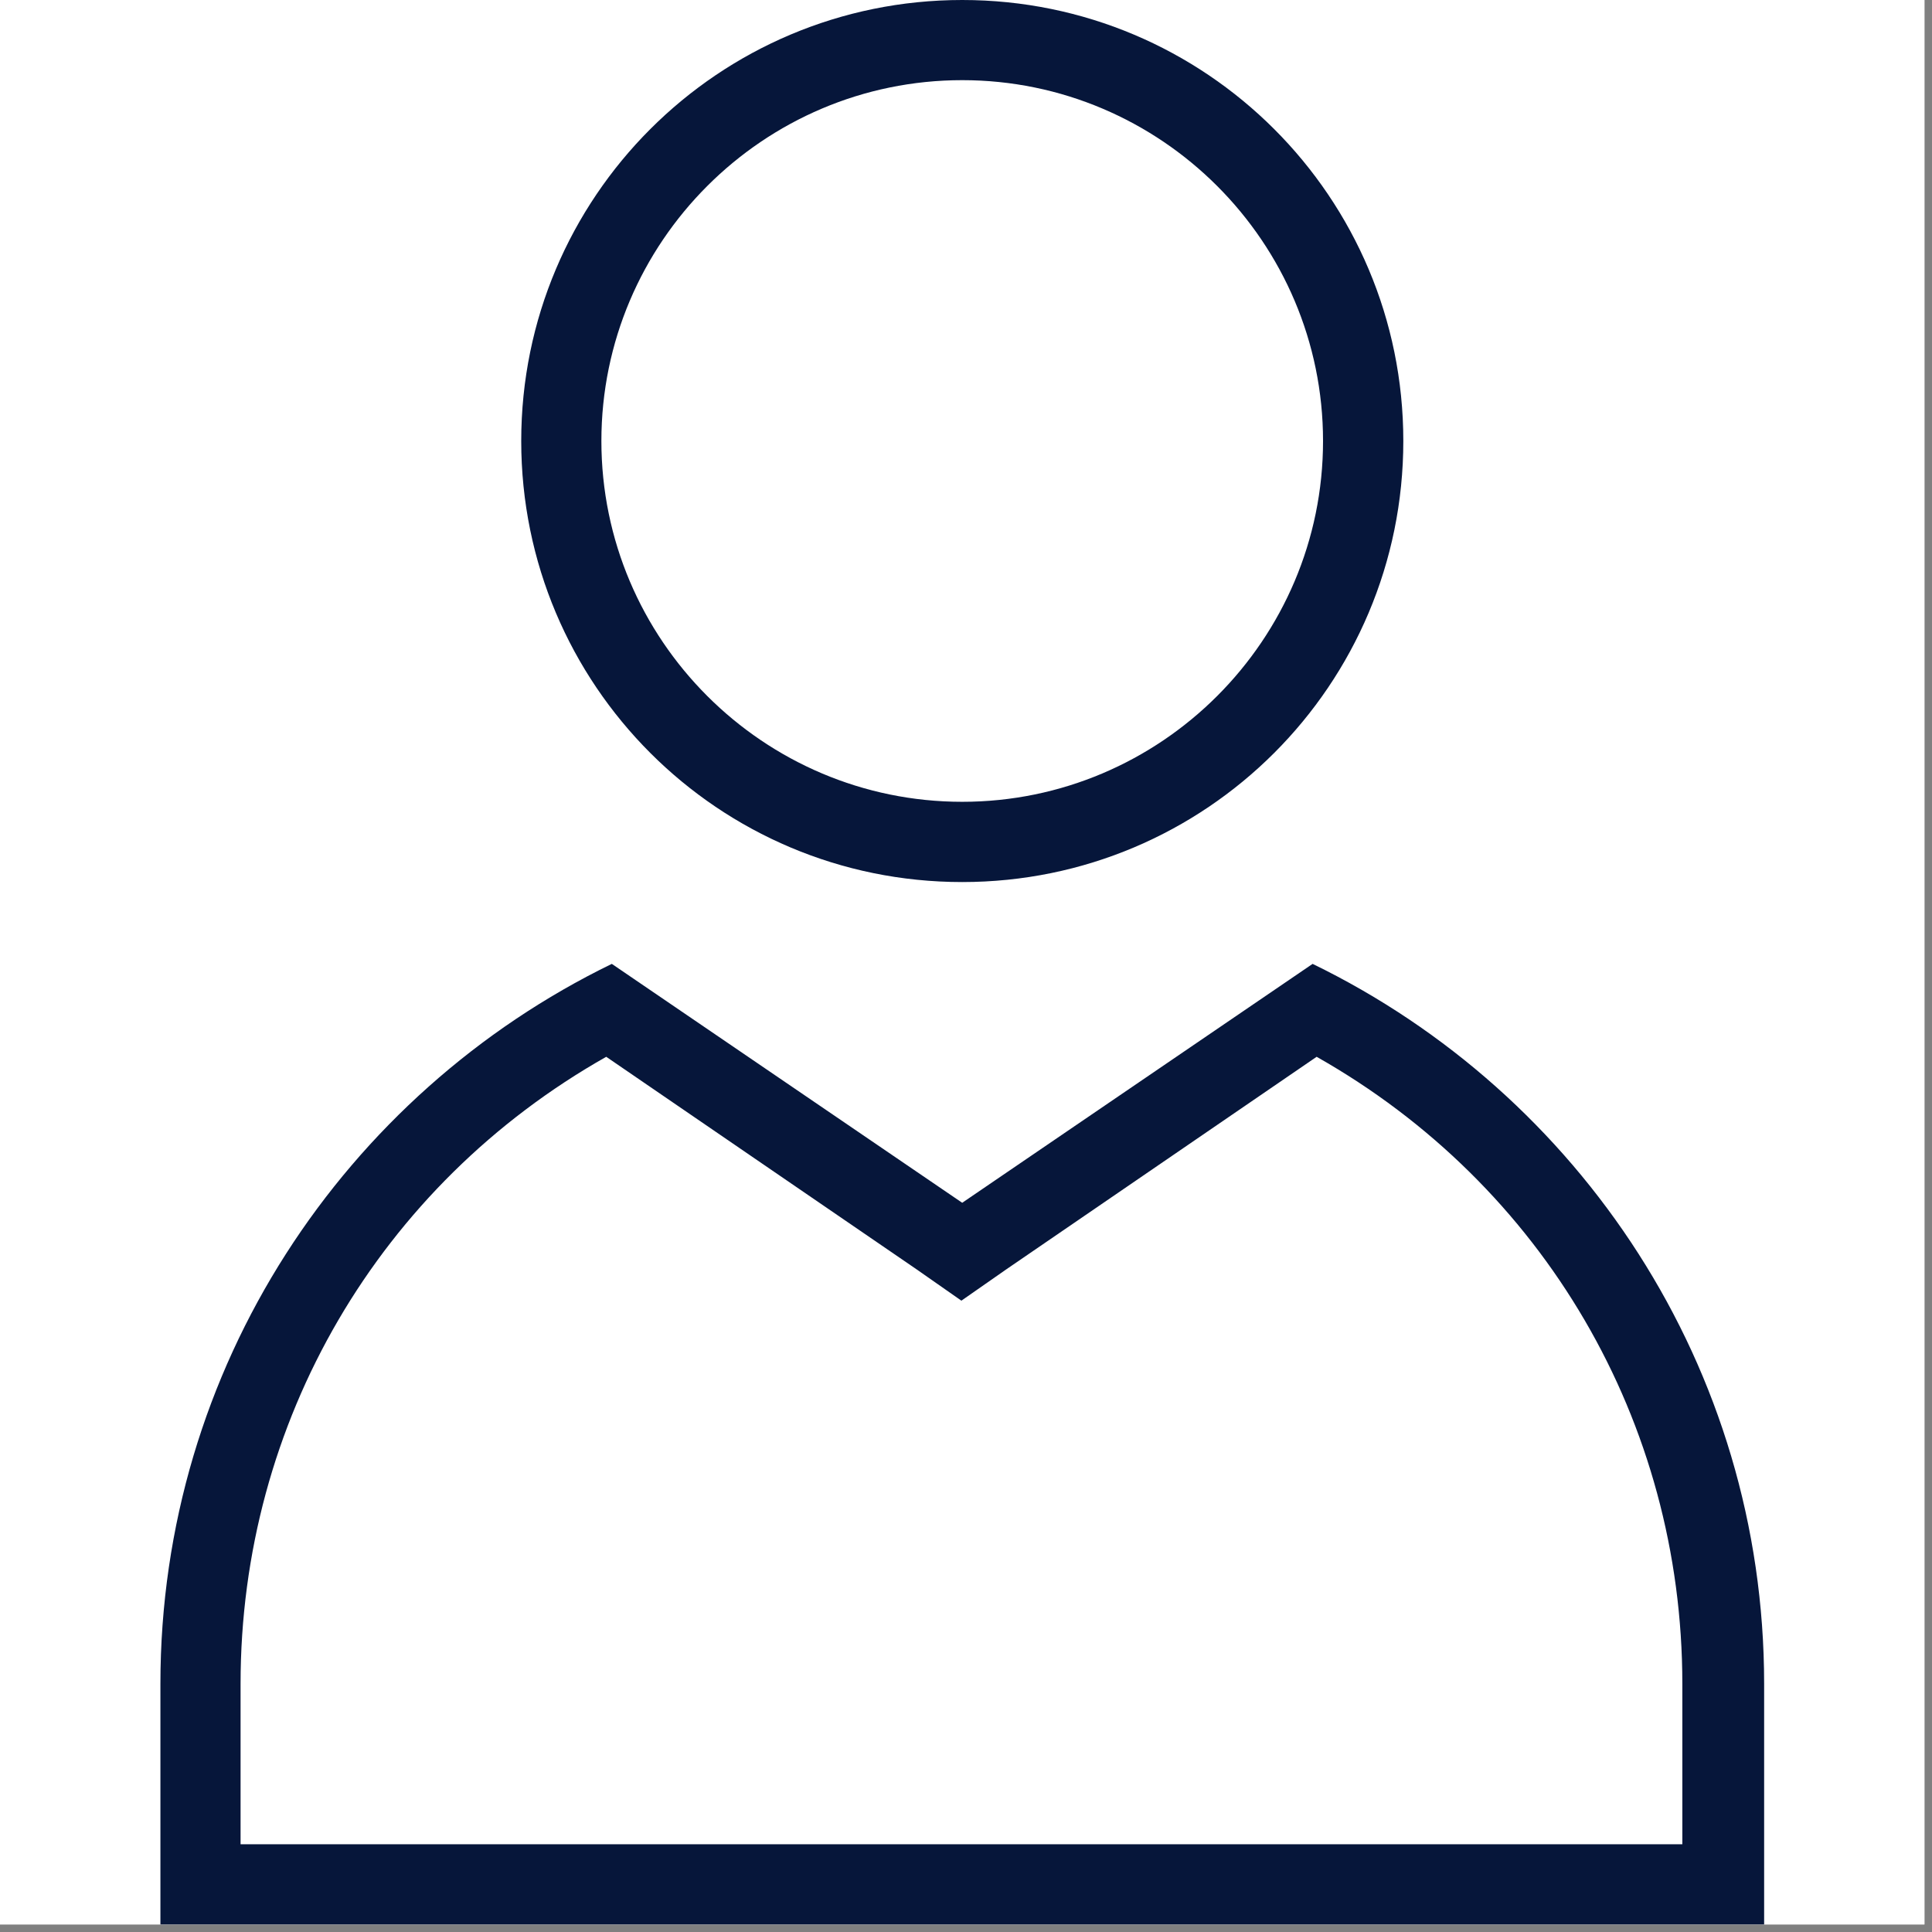
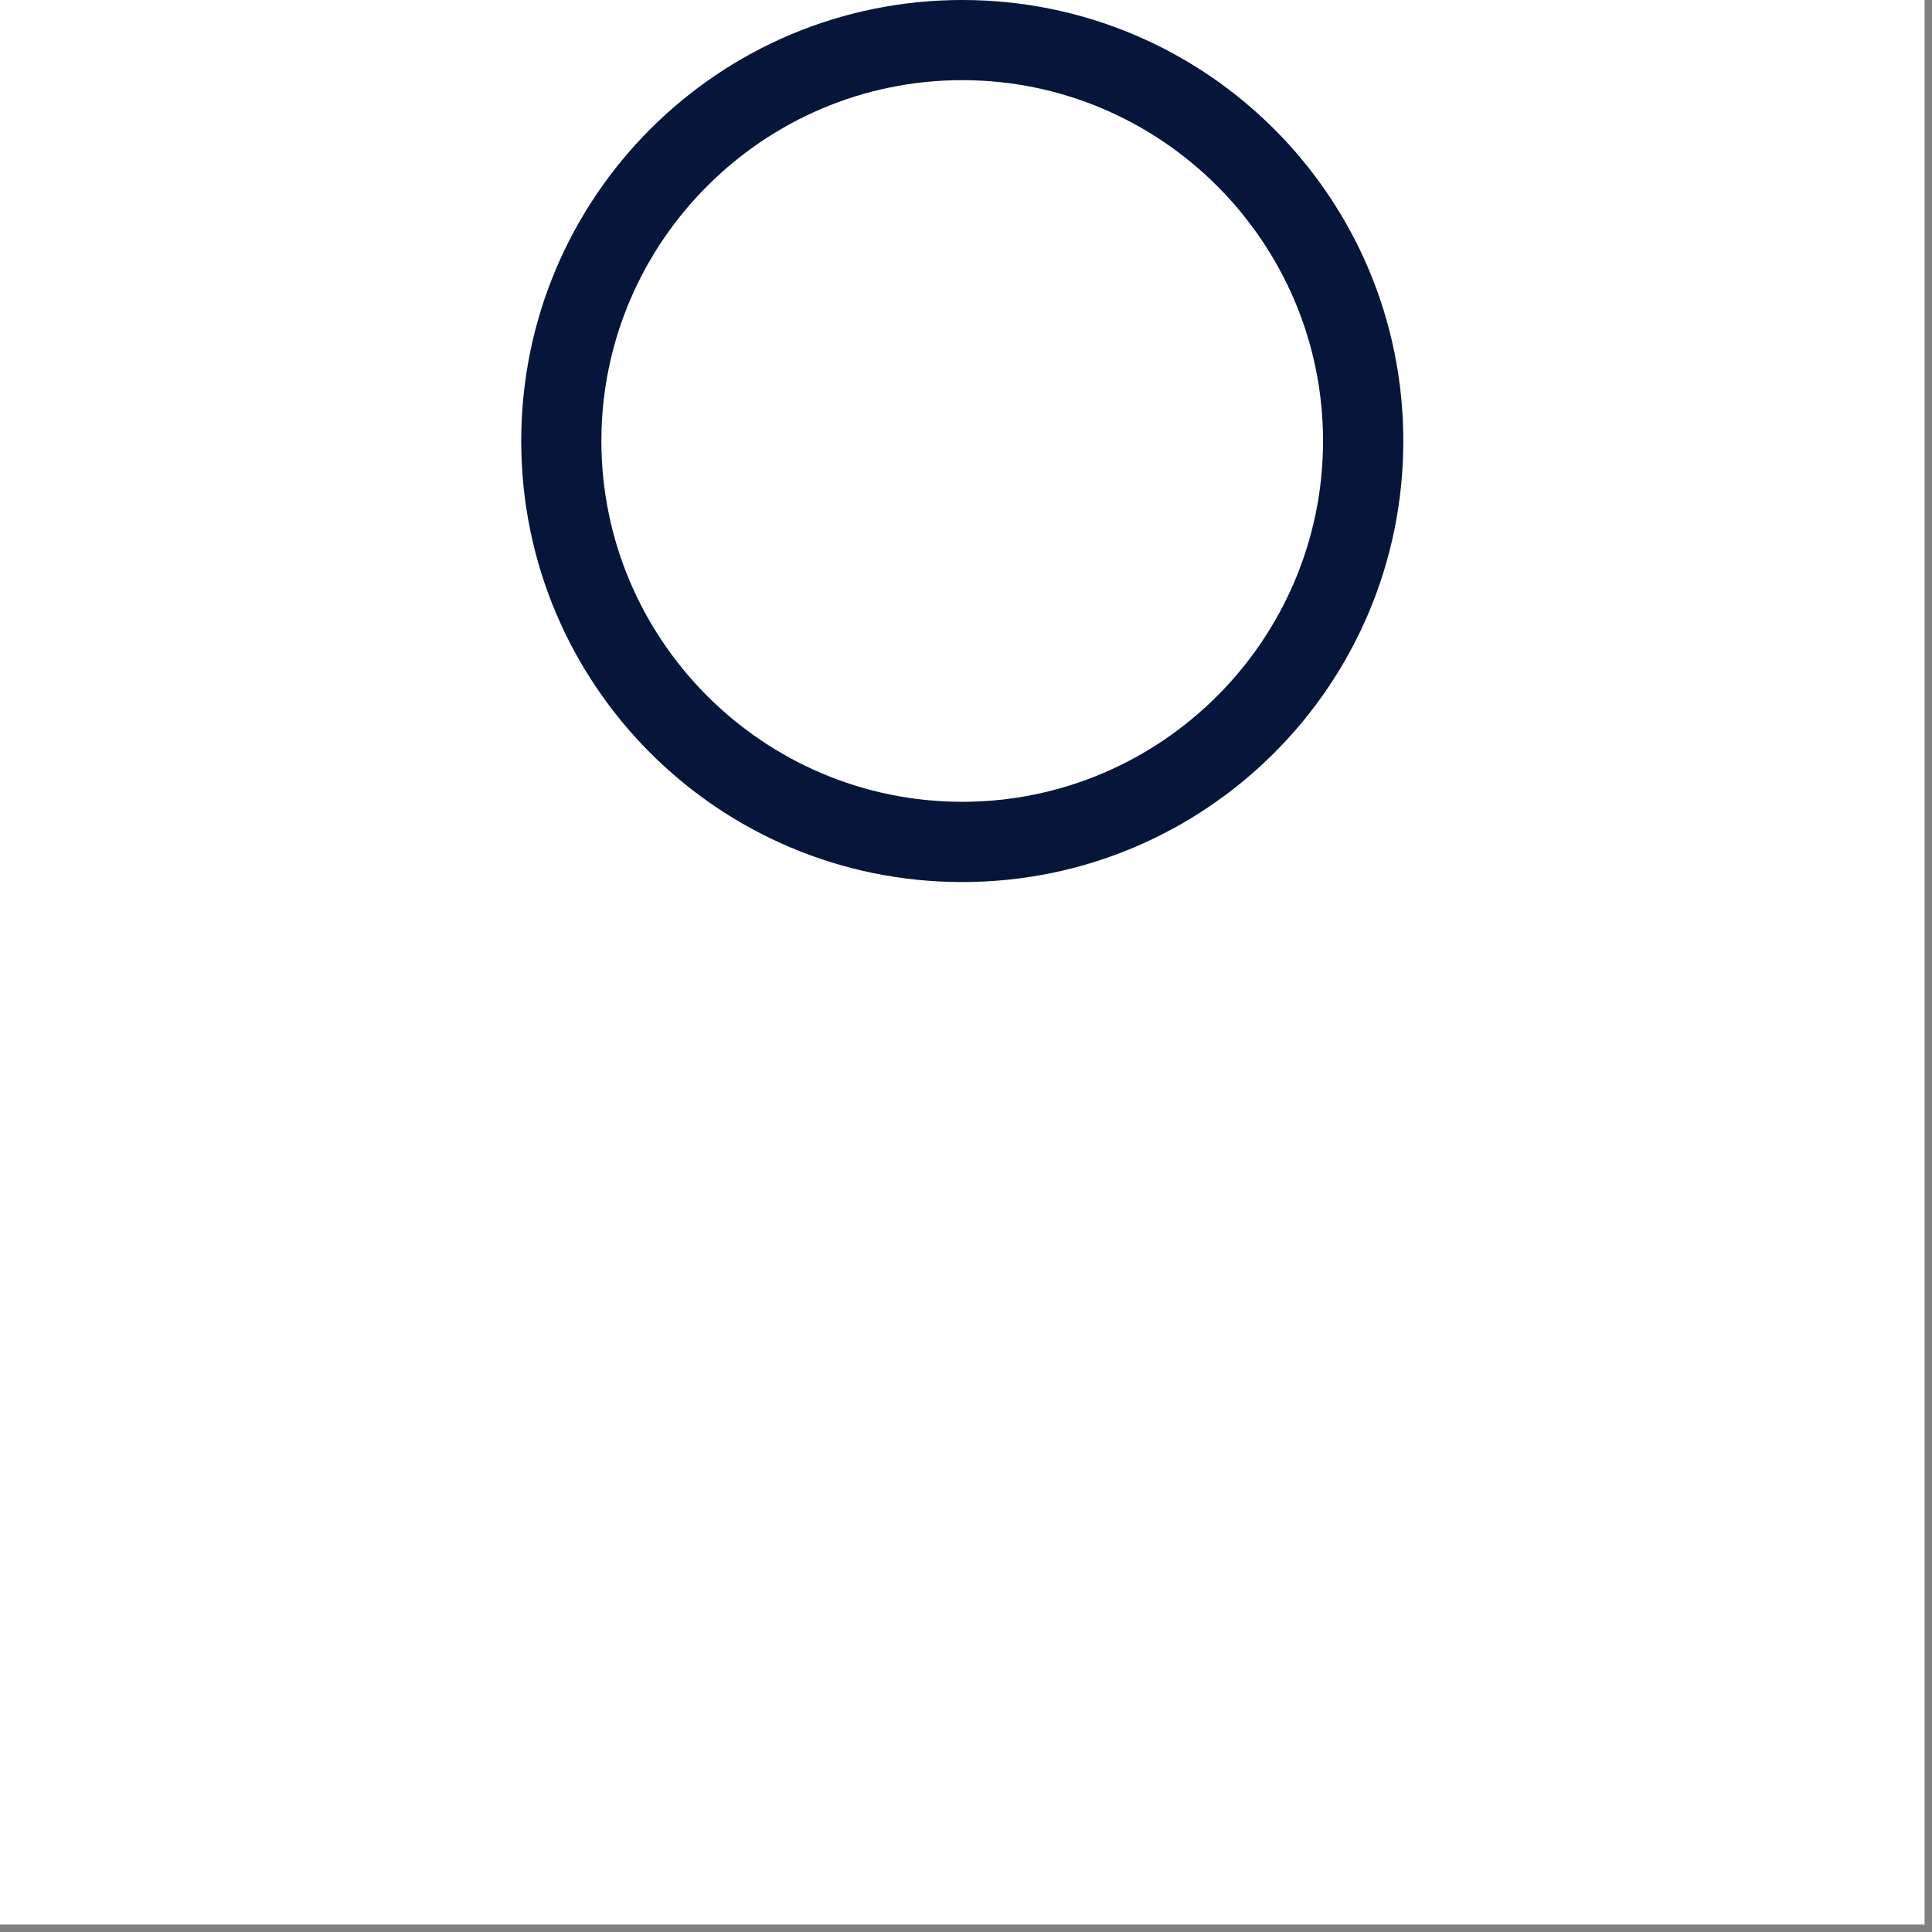
<svg xmlns="http://www.w3.org/2000/svg" width="85" zoomAndPan="magnify" viewBox="0 0 63.75 63.75" height="85" preserveAspectRatio="xMidYMid meet" version="1.0">
  <rect x="0" y="0" width="63.75" height="63.75" fill="#808080" stroke="none" />
  <defs>
    <clipPath id="98ba4d7d70">
      <path d="M 0 0 L 63.5 0 L 63.5 63.5 L 0 63.5 Z M 0 0 " clip-rule="nonzero" />
    </clipPath>
    <clipPath id="8e97c81c7f">
-       <path d="M 5 31 L 59 31 L 59 63.5 L 5 63.5 Z M 5 31 " clip-rule="nonzero" />
-     </clipPath>
+       </clipPath>
  </defs>
  <g clip-path="url(#98ba4d7d70)">
    <path fill="#ffffff" d="M 0 0 L 63.5 0 L 63.5 63.5 L 0 63.5 Z M 0 0 " fill-opacity="1" fill-rule="nonzero" />
    <path fill="#ffffff" d="M 0 0 L 63.5 0 L 63.5 63.5 L 0 63.5 Z M 0 0 " fill-opacity="1" fill-rule="nonzero" />
  </g>
  <path fill="#06163a" d="M 31.75 29.105 C 39.793 29.105 46.305 22.598 46.305 14.551 C 46.305 6.508 39.793 0 31.75 0 C 23.707 0 17.199 6.508 17.199 14.551 C 17.199 22.598 23.707 29.105 31.75 29.105 Z M 31.75 2.645 C 38.312 2.645 43.656 7.992 43.656 14.551 C 43.656 21.113 38.312 26.457 31.75 26.457 C 25.188 26.457 19.844 21.113 19.844 14.551 C 19.844 7.992 25.188 2.645 31.75 2.645 Z M 31.75 2.645 " fill-opacity="1" fill-rule="nonzero" />
  <g clip-path="url(#8e97c81c7f)">
    <path fill="#06163a" d="M 43.312 31.805 L 31.75 39.688 L 20.188 31.805 C 11.379 36.09 5.293 45.113 5.293 55.562 L 5.293 63.5 L 58.211 63.5 L 58.211 55.562 C 58.211 45.113 52.125 36.09 43.312 31.805 Z M 55.562 60.855 L 7.938 60.855 L 7.938 55.562 C 7.938 46.91 12.516 39.105 20.004 34.871 L 30.242 41.883 L 31.723 42.918 L 33.207 41.883 L 43.445 34.871 C 50.934 39.105 55.512 46.91 55.512 55.562 L 55.512 60.855 Z M 55.562 60.855 " fill-opacity="1" fill-rule="nonzero" />
  </g>
</svg>